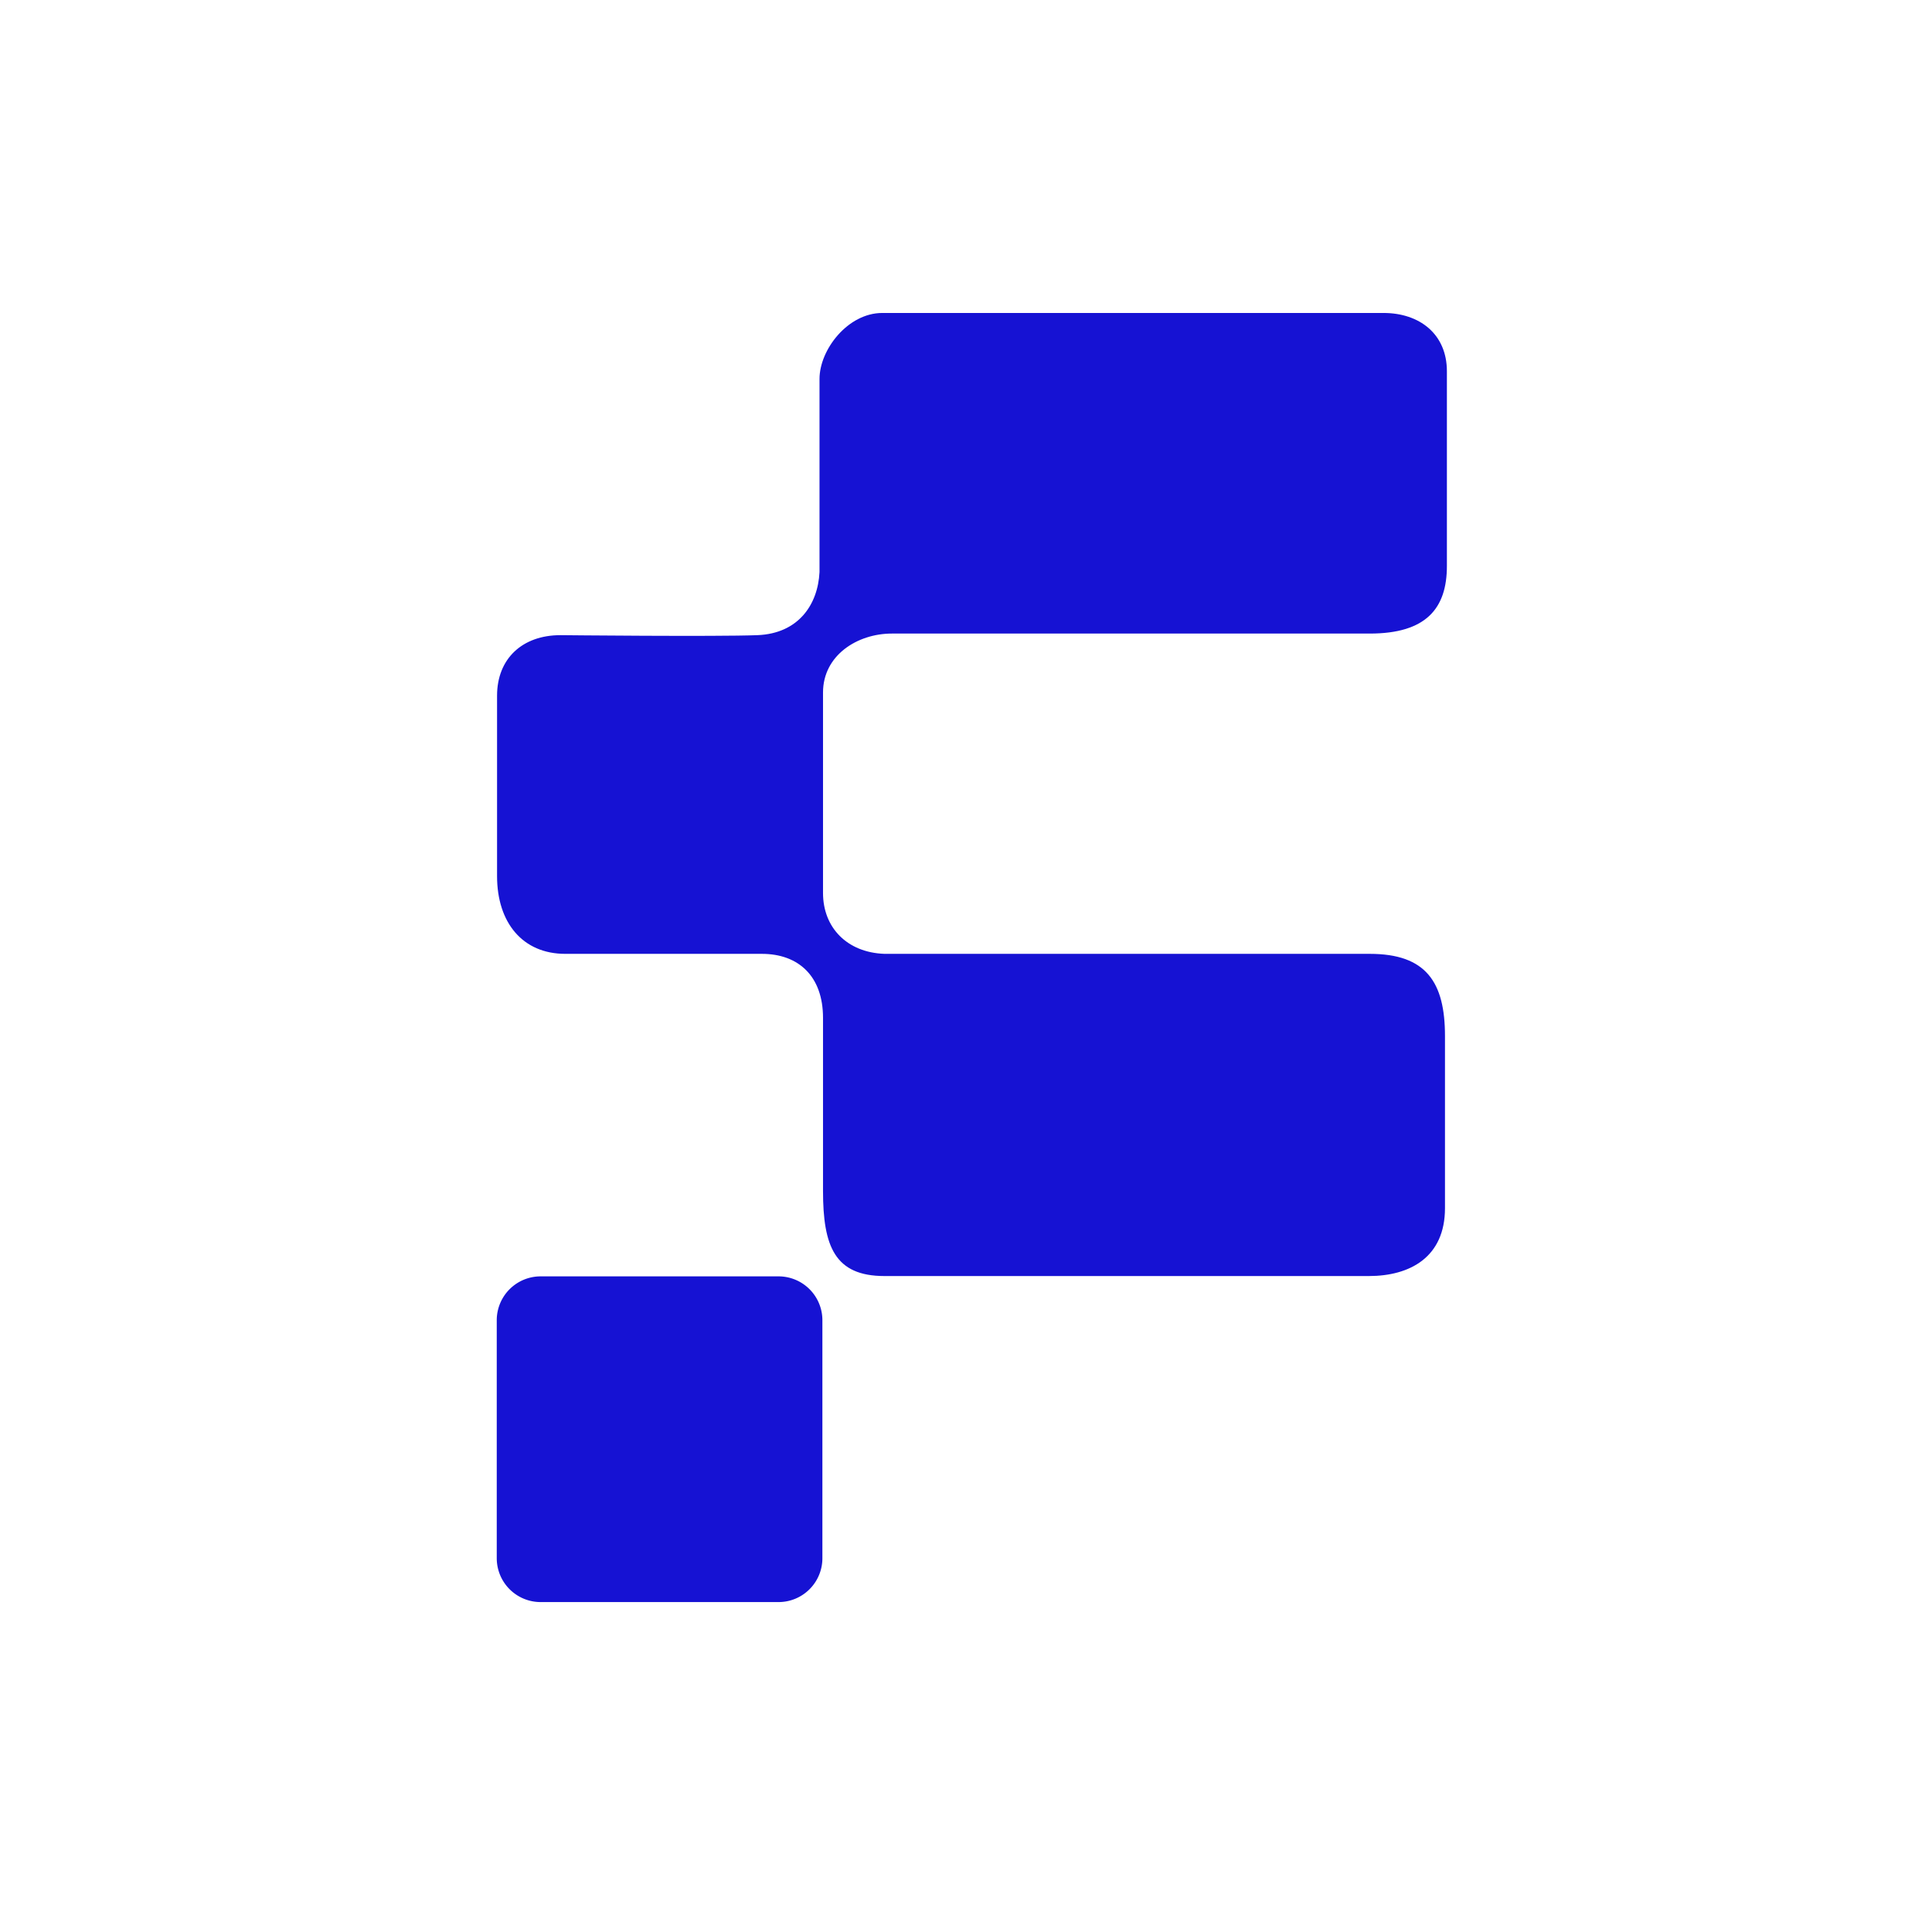
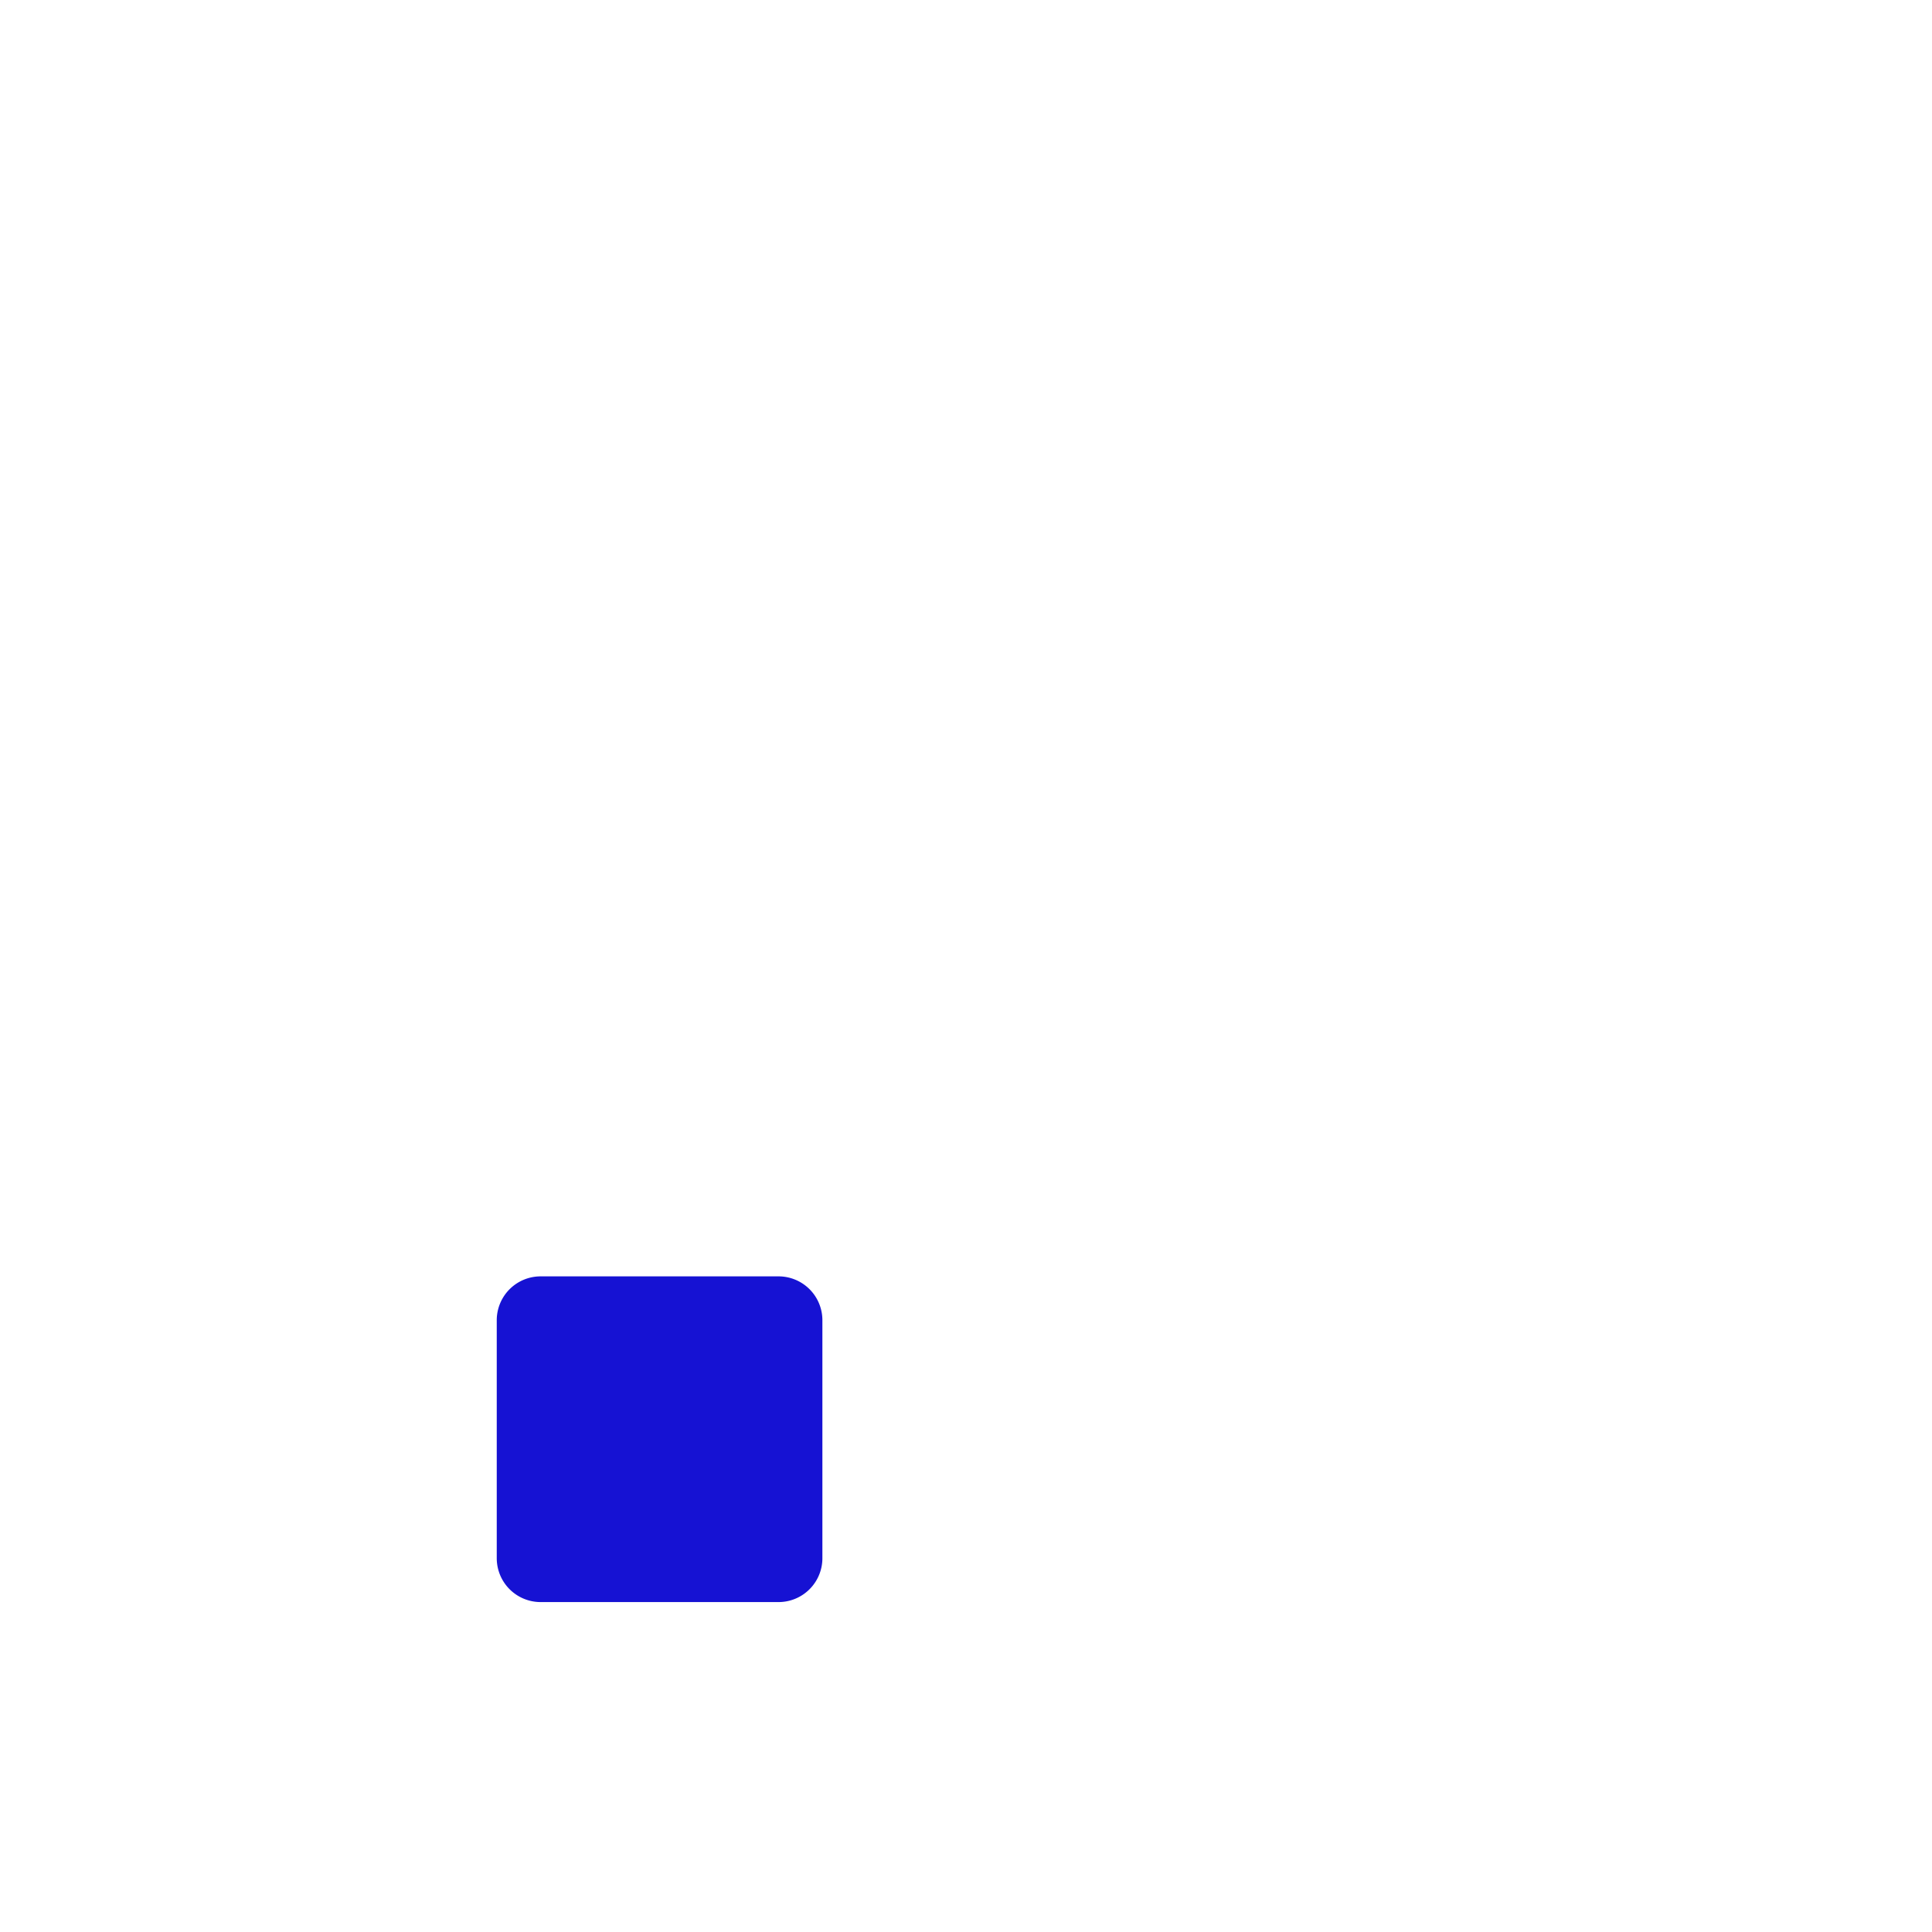
<svg xmlns="http://www.w3.org/2000/svg" data-bbox="964.184 607.473 1844.234 2502.132" height="5000" viewBox="0 0 3750 3750" width="5000" data-type="color">
  <g>
    <defs>
      <clipPath id="7acd535d-db75-4af5-9901-b8940d094f25">
        <path d="M964.184 2477H1597v633H964.184Zm0 0" />
      </clipPath>
      <clipPath id="a399b744-67e5-48de-937d-f6a54f4d7a1b">
-         <path d="M964.184 607.168h1844.25V2477H964.184Zm0 0" />
-       </clipPath>
+         </clipPath>
    </defs>
    <g clip-path="url(#7acd535d-db75-4af5-9901-b8940d094f25)">
      <path d="M1049.305 2477.422h461.828c1.39 0 2.785.035 4.176.101q2.086.102 4.168.309c1.382.137 2.765.305 4.144.512q2.067.304 4.117.715 2.049.404 4.074.914 2.029.51 4.028 1.113 1.999.61 3.969 1.312 1.966.704 3.898 1.504a85 85 0 0 1 11.184 5.63 90 90 0 0 1 3.53 2.238 83 83 0 0 1 3.415 2.406 81 81 0 0 1 3.293 2.57 81 81 0 0 1 3.164 2.73 81 81 0 0 1 3.027 2.88 84 84 0 0 1 2.88 3.027 81 81 0 0 1 2.73 3.164 87 87 0 0 1 2.57 3.293 85 85 0 0 1 6.7 10.582 83 83 0 0 1 1.878 3.734 83 83 0 0 1 3.195 7.719 83 83 0 0 1 1.313 3.969 80 80 0 0 1 1.113 4.027c.34 1.352.645 2.707.918 4.074a86 86 0 0 1 1.531 12.434c.07 1.39.102 2.785.102 4.176v461.914c0 1.394-.031 2.789-.102 4.18a83 83 0 0 1-.308 4.167 86 86 0 0 1-1.223 8.262 85 85 0 0 1-.918 4.078 84 84 0 0 1-2.426 7.996 87 87 0 0 1-1.5 3.899 87 87 0 0 1-1.695 3.82 85 85 0 0 1-6.172 10.898 87 87 0 0 1-4.976 6.711 87 87 0 0 1-2.73 3.165 84 84 0 0 1-2.88 3.023 78 78 0 0 1-3.027 2.883 85 85 0 0 1-6.457 5.3 87 87 0 0 1-3.414 2.407 85 85 0 0 1-7.164 4.293 79 79 0 0 1-3.735 1.879 85 85 0 0 1-3.816 1.695 84 84 0 0 1-7.867 2.813 84 84 0 0 1-12.219 2.746 88 88 0 0 1-4.144.511 88 88 0 0 1-4.168.309 88 88 0 0 1-4.176.101h-461.828c-1.395 0-2.785-.035-4.18-.101a87 87 0 0 1-4.164-.309 87 87 0 0 1-4.149-.511 85 85 0 0 1-8.191-1.629 84 84 0 0 1-4.027-1.117 85.4 85.4 0 0 1-11.684-4.508 79 79 0 0 1-3.73-1.88 85 85 0 0 1-7.168-4.292 87 87 0 0 1-6.707-4.977 84 84 0 0 1-3.164-2.73 84 84 0 0 1-3.028-2.883 84 84 0 0 1-2.879-3.023 91 91 0 0 1-2.73-3.165 88 88 0 0 1-2.57-3.296 91 91 0 0 1-2.407-3.414 85.2 85.2 0 0 1-9.367-18.617 89 89 0 0 1-1.312-3.97 89 89 0 0 1-1.114-4.027 81 81 0 0 1-.914-4.078 82 82 0 0 1-.715-4.117 88 88 0 0 1-.511-4.145 88 88 0 0 1-.309-4.168 88 88 0 0 1-.101-4.18v-461.913c0-1.39.035-2.785.101-4.176q.104-2.086.309-4.168.205-2.08.511-4.148.306-2.065.715-4.118.405-2.045.914-4.074.51-2.028 1.114-4.027a87 87 0 0 1 1.312-3.969 81 81 0 0 1 1.504-3.898 83 83 0 0 1 1.691-3.82 88 88 0 0 1 1.88-3.735 88 88 0 0 1 2.058-3.633 90 90 0 0 1 2.234-3.531 91 91 0 0 1 2.407-3.418 84 84 0 0 1 5.3-6.457 84 84 0 0 1 2.88-3.028 88 88 0 0 1 3.027-2.878 81 81 0 0 1 3.164-2.73 87 87 0 0 1 3.293-2.571 83 83 0 0 1 3.414-2.406 90 90 0 0 1 3.531-2.239 85 85 0 0 1 11.187-5.629 87 87 0 0 1 7.863-2.816 89 89 0 0 1 4.028-1.113q2.028-.51 4.078-.914a82 82 0 0 1 4.113-.715 82 82 0 0 1 4.149-.512 83 83 0 0 1 4.164-.309 88 88 0 0 1 4.18-.101m0 0" fill="#1612d3" data-color="1" />
    </g>
    <g clip-path="url(#a399b744-67e5-48de-937d-f6a54f4d7a1b)">
-       <path d="m1590.676 735.52-.004 374.843c-3.09 63.094-40.817 119.383-120.598 122.477s-382.207 0-382.207 0c-74.215 0-123.074 45.773-123.074 117.527v350.117c0 90.934 50.098 150.93 132.352 150.93h381.59c71.12 0 118.742 43.3 118.742 124.336v335.89c0 107.633 22.882 165.157 119.359 165.157h940.059c79.785 0 147.808-36.496 147.808-131.754v-334.035c0-104.54-36.488-159.594-145.953-159.594h-941.914c-72.356-2.473-119.36-50.719-119.36-118.144.004-67.426 0-389.09 0-389.09 0-72.371 66.794-114.434 133.59-114.434h927.684c109.465 0 149.668-48.867 149.668-131.125v-377.95c0-72.386-53.191-113.202-123.074-113.198s-906.035.007-972.836 0c-66.79-.012-121.832 71.136-121.832 128.047m0 0" fill="#1612d3" data-color="1" />
+       <path d="m1590.676 735.52-.004 374.843s-382.207 0-382.207 0c-74.215 0-123.074 45.773-123.074 117.527v350.117c0 90.934 50.098 150.93 132.352 150.93h381.59c71.12 0 118.742 43.3 118.742 124.336v335.89c0 107.633 22.882 165.157 119.359 165.157h940.059c79.785 0 147.808-36.496 147.808-131.754v-334.035c0-104.54-36.488-159.594-145.953-159.594h-941.914c-72.356-2.473-119.36-50.719-119.36-118.144.004-67.426 0-389.09 0-389.09 0-72.371 66.794-114.434 133.59-114.434h927.684c109.465 0 149.668-48.867 149.668-131.125v-377.95c0-72.386-53.191-113.202-123.074-113.198s-906.035.007-972.836 0c-66.79-.012-121.832 71.136-121.832 128.047m0 0" fill="#1612d3" data-color="1" />
    </g>
  </g>
</svg>